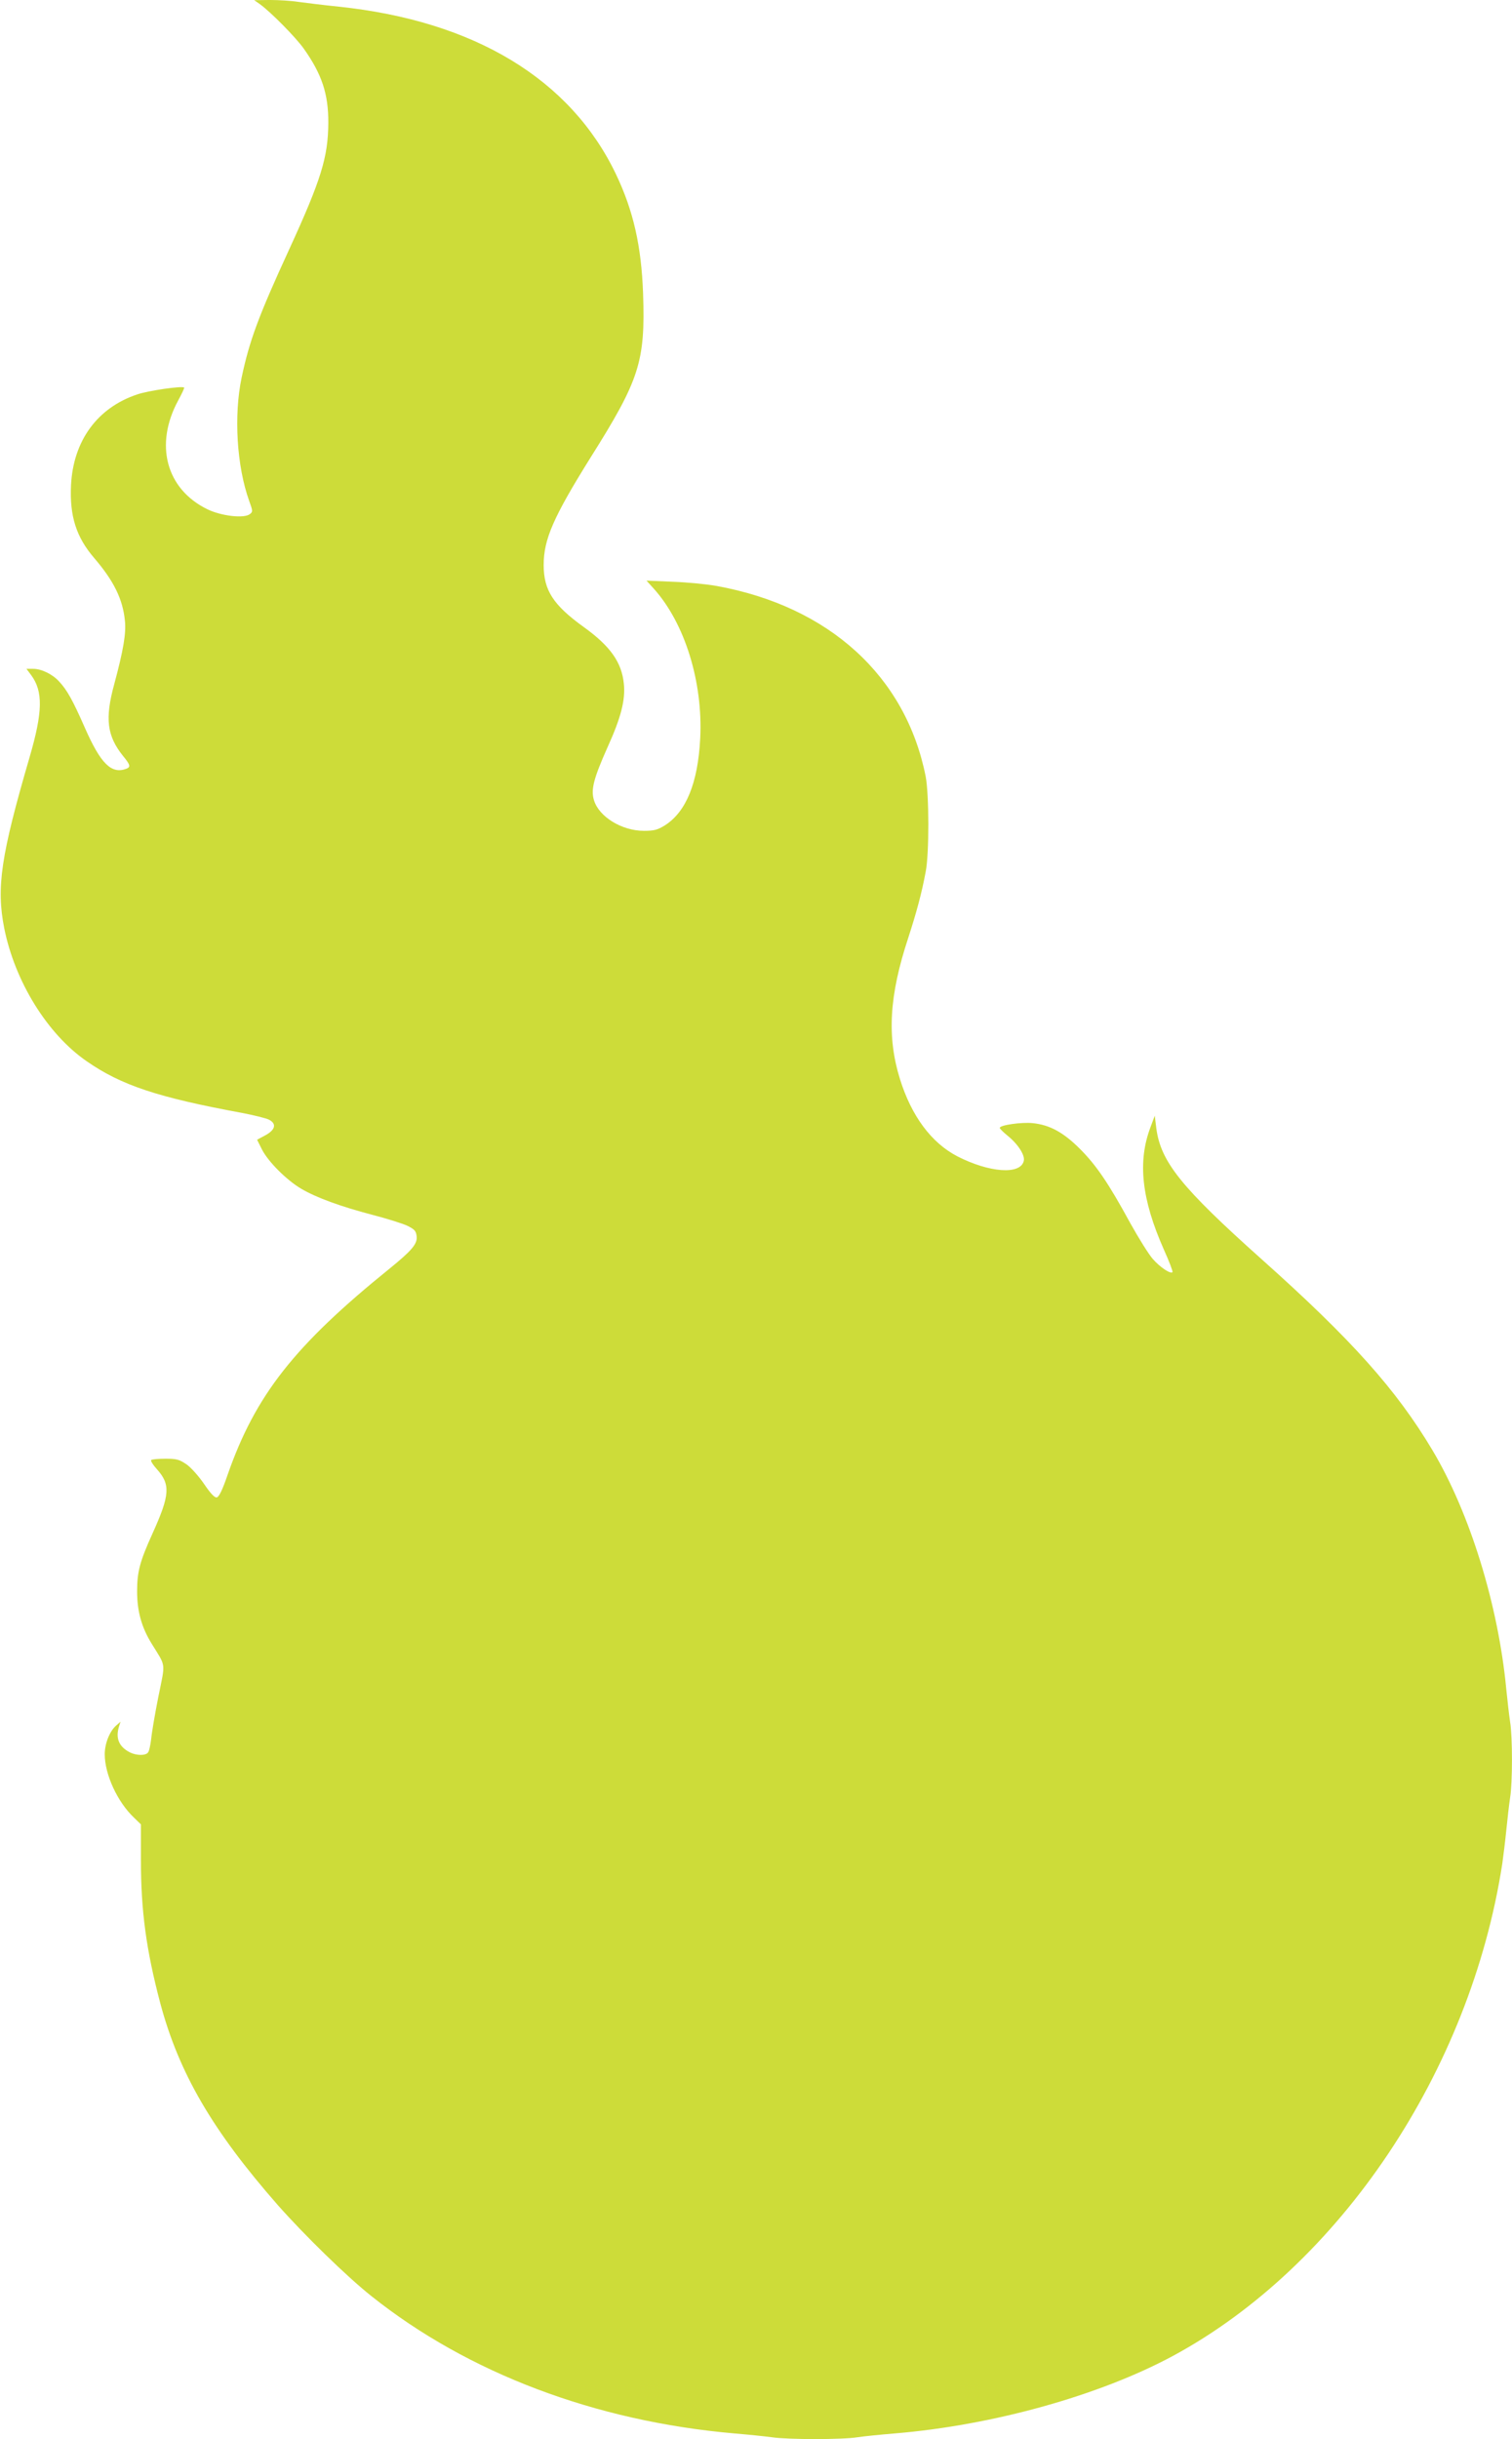
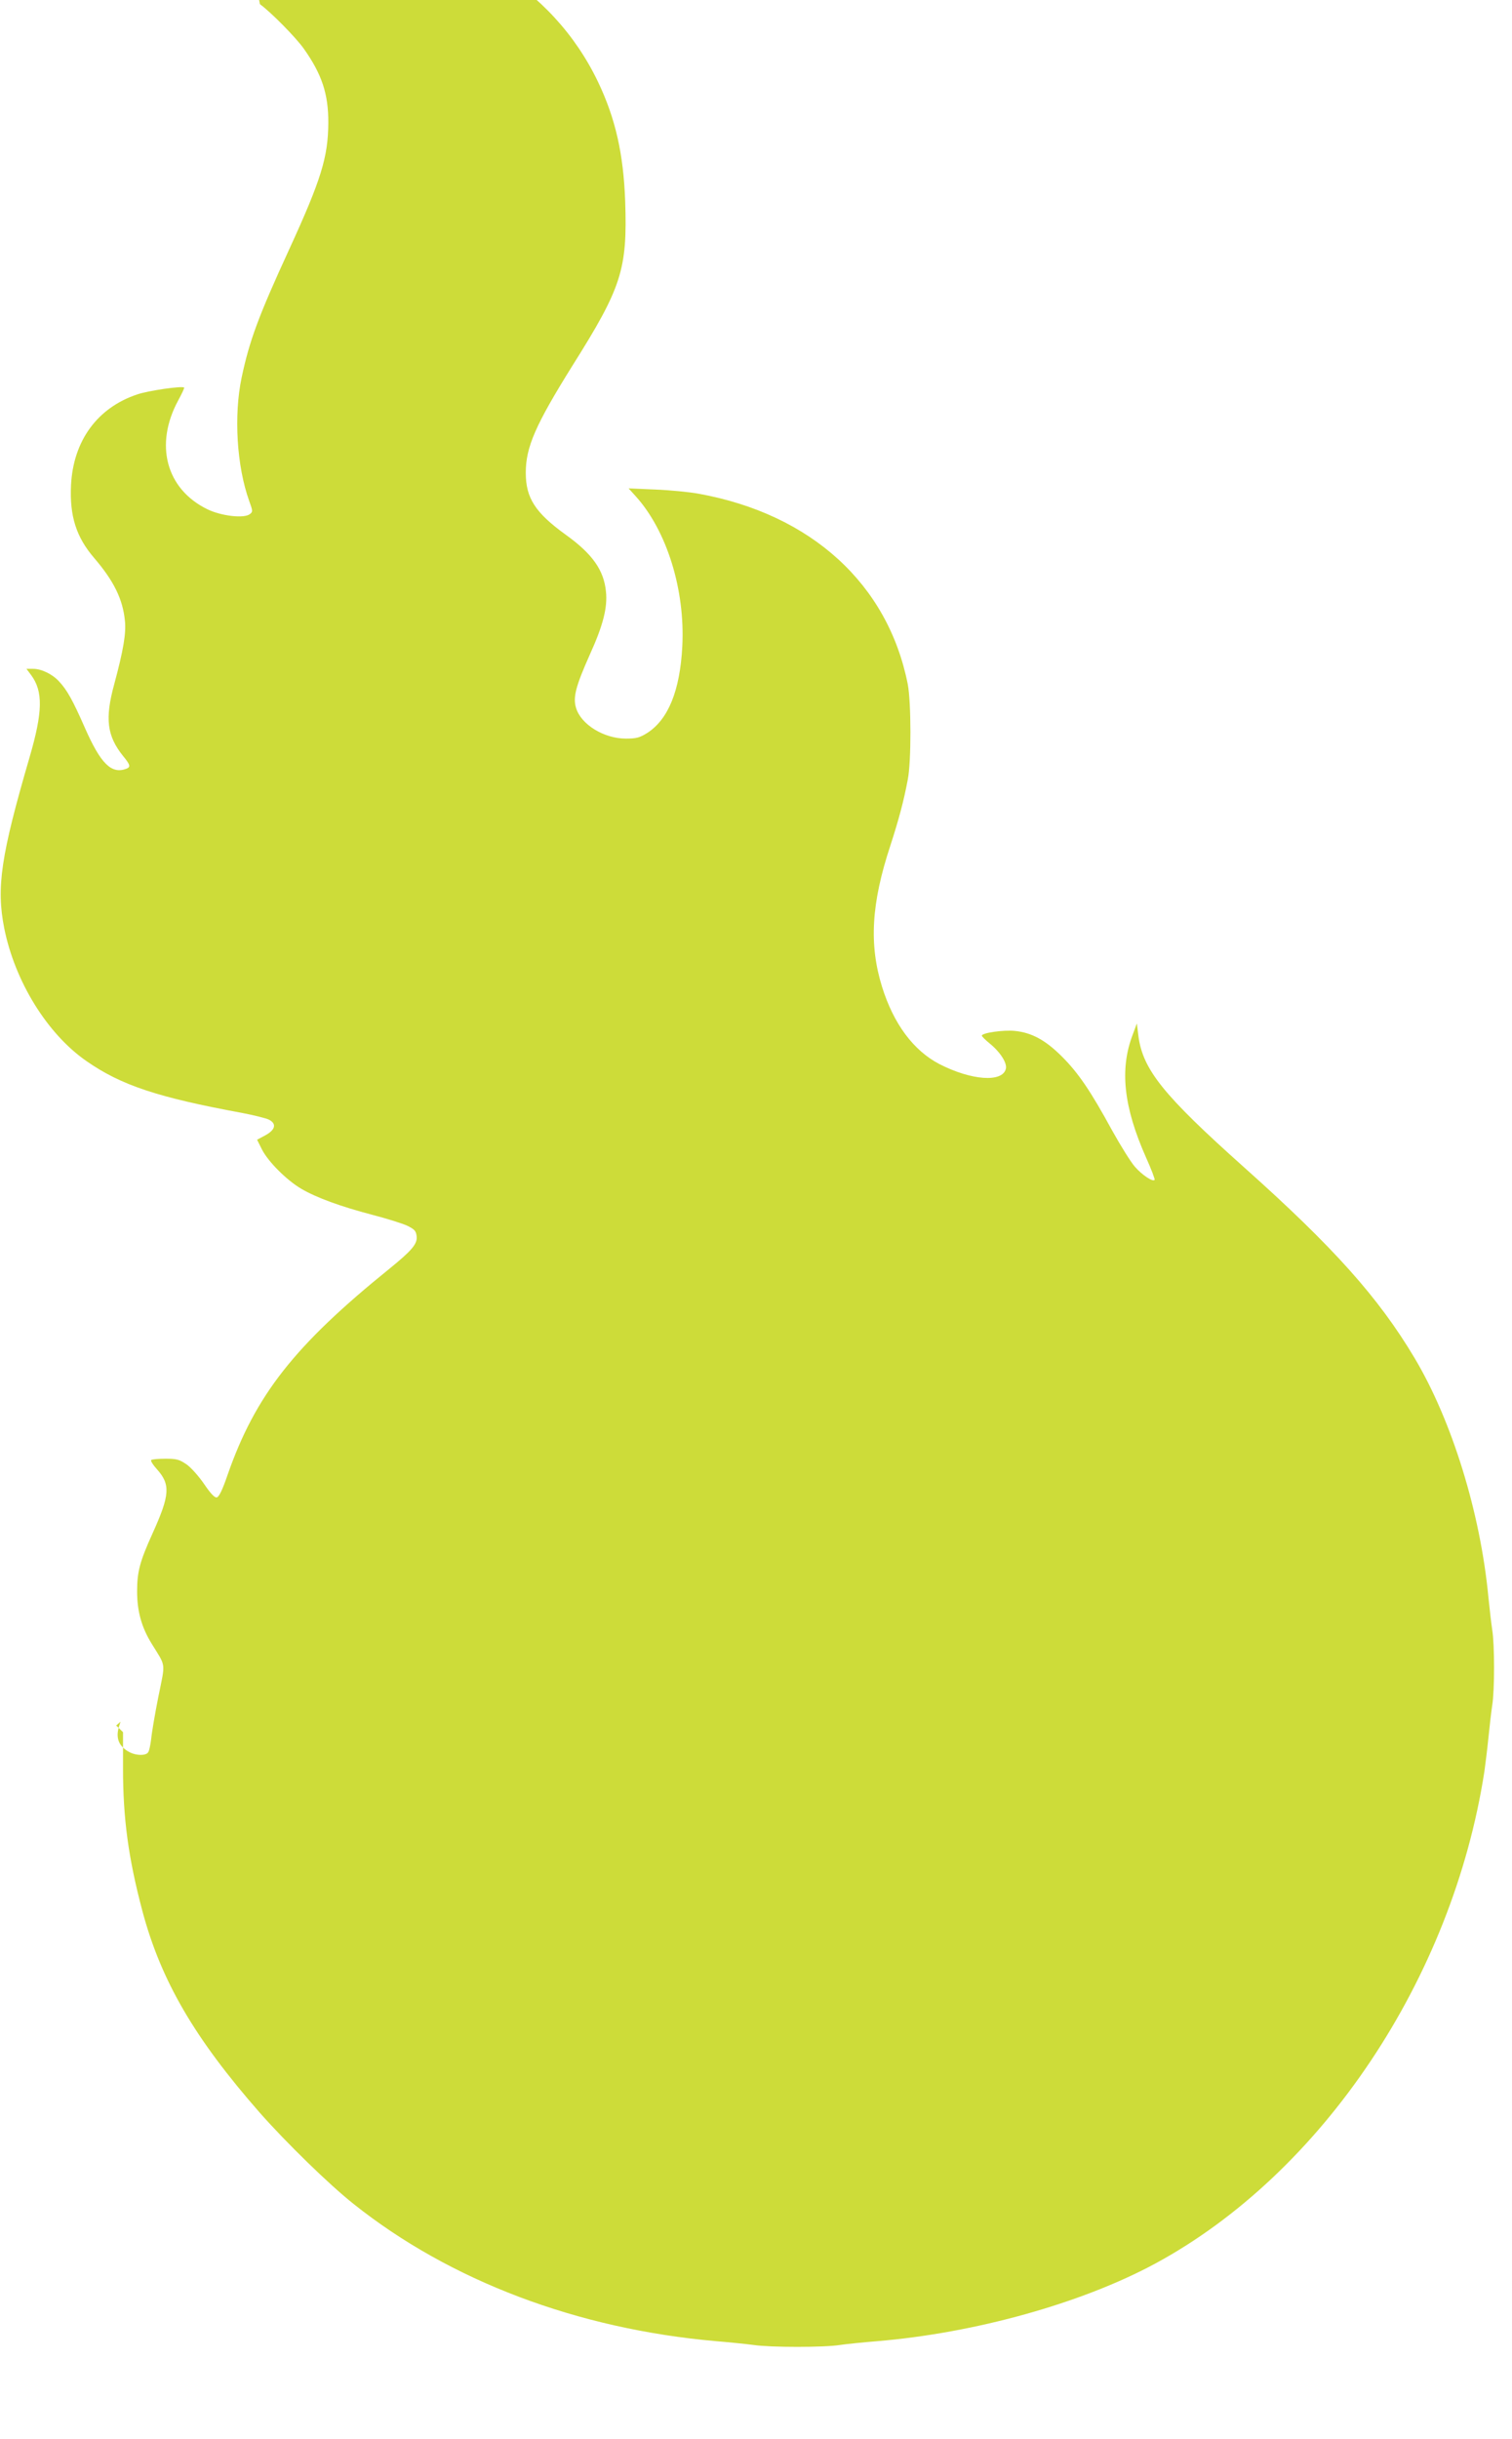
<svg xmlns="http://www.w3.org/2000/svg" version="1.0" width="794pt" height="1280pt" viewBox="0 0 794 1280" preserveAspectRatio="xMidYMid meet">
  <g transform="translate(0,1280) scale(0.1,-0.1)" fill="#cddc39" stroke="none">
-     <path d="M1365 12778 c58 -42 188 -174 230 -233 95 -134 130 -238 129 -390 -1 -179 -37 -297 -206 -665 -160 -348 -208 -477 -249 -671 -42 -199 -26 -466 40 -649 19 -52 19 -56 3 -68 -30 -24 -151 -10 -224 26 -216 106 -278 339 -152 571 19 35 33 65 31 67 -10 10 -189 -16 -247 -36 -209 -70 -335 -243 -347 -475 -8 -163 27 -274 123 -385 101 -118 149 -214 160 -328 7 -64 -8 -154 -56 -332 -50 -182 -38 -272 46 -377 38 -46 41 -58 18 -67 -79 -30 -135 26 -218 214 -64 146 -94 199 -135 243 -35 39 -93 67 -136 67 l-36 0 24 -32 c64 -86 62 -193 -8 -433 -150 -514 -175 -681 -133 -895 56 -281 227 -557 433 -699 181 -126 374 -190 814 -271 63 -12 128 -28 144 -36 41 -22 33 -53 -20 -82 l-43 -23 26 -52 c33 -64 130 -161 207 -206 79 -46 204 -92 372 -136 77 -20 160 -46 185 -58 38 -19 45 -27 48 -56 4 -39 -26 -74 -143 -169 -500 -404 -704 -664 -850 -1082 -27 -79 -45 -116 -57 -118 -11 -2 -32 20 -66 70 -28 41 -69 87 -92 103 -38 26 -52 30 -111 30 -37 0 -71 -3 -75 -7 -4 -4 9 -25 29 -47 73 -81 70 -135 -22 -338 -67 -148 -81 -201 -81 -304 0 -104 23 -188 76 -274 77 -125 73 -94 36 -277 -18 -90 -35 -190 -38 -223 -4 -33 -11 -66 -17 -72 -13 -17 -61 -16 -95 1 -58 30 -76 74 -57 136 l8 25 -23 -20 c-34 -30 -60 -94 -60 -151 0 -106 67 -251 154 -333 l36 -35 0 -191 c0 -262 28 -469 101 -745 98 -368 274 -670 618 -1062 138 -156 362 -375 492 -478 506 -403 1174 -656 1904 -720 72 -6 160 -15 197 -20 86 -13 373 -13 452 0 33 5 122 14 196 20 515 43 1074 199 1460 407 877 474 1561 1495 1729 2583 5 36 15 115 21 175 6 61 15 138 20 171 13 79 13 319 0 398 -5 33 -14 111 -20 171 -42 442 -191 925 -388 1255 -189 317 -425 581 -897 1002 -422 377 -530 511 -553 688 l-8 65 -22 -59 c-69 -181 -48 -378 70 -644 28 -62 48 -115 45 -118 -10 -11 -66 26 -104 70 -21 24 -74 109 -118 188 -115 211 -179 304 -264 389 -87 87 -159 126 -248 135 -58 6 -173 -10 -173 -25 0 -4 18 -22 40 -40 56 -45 94 -104 86 -134 -18 -73 -181 -61 -349 25 -136 71 -240 210 -301 405 -69 222 -57 438 44 743 43 133 70 232 91 345 19 94 18 407 0 500 -104 526 -507 893 -1098 1000 -49 9 -151 19 -228 22 l-140 6 38 -42 c163 -181 259 -490 244 -786 -12 -234 -74 -385 -185 -456 -39 -24 -56 -29 -111 -29 -116 0 -236 74 -262 161 -17 55 -2 113 72 279 70 154 94 248 85 332 -11 112 -71 197 -210 297 -161 116 -211 193 -211 326 0 135 51 251 245 562 259 411 289 505 277 863 -9 249 -51 434 -142 625 -239 500 -744 805 -1456 880 -79 8 -174 20 -212 25 -37 6 -104 10 -150 10 l-82 -1 30 -21z" />
+     <path d="M1365 12778 c58 -42 188 -174 230 -233 95 -134 130 -238 129 -390 -1 -179 -37 -297 -206 -665 -160 -348 -208 -477 -249 -671 -42 -199 -26 -466 40 -649 19 -52 19 -56 3 -68 -30 -24 -151 -10 -224 26 -216 106 -278 339 -152 571 19 35 33 65 31 67 -10 10 -189 -16 -247 -36 -209 -70 -335 -243 -347 -475 -8 -163 27 -274 123 -385 101 -118 149 -214 160 -328 7 -64 -8 -154 -56 -332 -50 -182 -38 -272 46 -377 38 -46 41 -58 18 -67 -79 -30 -135 26 -218 214 -64 146 -94 199 -135 243 -35 39 -93 67 -136 67 l-36 0 24 -32 c64 -86 62 -193 -8 -433 -150 -514 -175 -681 -133 -895 56 -281 227 -557 433 -699 181 -126 374 -190 814 -271 63 -12 128 -28 144 -36 41 -22 33 -53 -20 -82 l-43 -23 26 -52 c33 -64 130 -161 207 -206 79 -46 204 -92 372 -136 77 -20 160 -46 185 -58 38 -19 45 -27 48 -56 4 -39 -26 -74 -143 -169 -500 -404 -704 -664 -850 -1082 -27 -79 -45 -116 -57 -118 -11 -2 -32 20 -66 70 -28 41 -69 87 -92 103 -38 26 -52 30 -111 30 -37 0 -71 -3 -75 -7 -4 -4 9 -25 29 -47 73 -81 70 -135 -22 -338 -67 -148 -81 -201 -81 -304 0 -104 23 -188 76 -274 77 -125 73 -94 36 -277 -18 -90 -35 -190 -38 -223 -4 -33 -11 -66 -17 -72 -13 -17 -61 -16 -95 1 -58 30 -76 74 -57 136 l8 25 -23 -20 l36 -35 0 -191 c0 -262 28 -469 101 -745 98 -368 274 -670 618 -1062 138 -156 362 -375 492 -478 506 -403 1174 -656 1904 -720 72 -6 160 -15 197 -20 86 -13 373 -13 452 0 33 5 122 14 196 20 515 43 1074 199 1460 407 877 474 1561 1495 1729 2583 5 36 15 115 21 175 6 61 15 138 20 171 13 79 13 319 0 398 -5 33 -14 111 -20 171 -42 442 -191 925 -388 1255 -189 317 -425 581 -897 1002 -422 377 -530 511 -553 688 l-8 65 -22 -59 c-69 -181 -48 -378 70 -644 28 -62 48 -115 45 -118 -10 -11 -66 26 -104 70 -21 24 -74 109 -118 188 -115 211 -179 304 -264 389 -87 87 -159 126 -248 135 -58 6 -173 -10 -173 -25 0 -4 18 -22 40 -40 56 -45 94 -104 86 -134 -18 -73 -181 -61 -349 25 -136 71 -240 210 -301 405 -69 222 -57 438 44 743 43 133 70 232 91 345 19 94 18 407 0 500 -104 526 -507 893 -1098 1000 -49 9 -151 19 -228 22 l-140 6 38 -42 c163 -181 259 -490 244 -786 -12 -234 -74 -385 -185 -456 -39 -24 -56 -29 -111 -29 -116 0 -236 74 -262 161 -17 55 -2 113 72 279 70 154 94 248 85 332 -11 112 -71 197 -210 297 -161 116 -211 193 -211 326 0 135 51 251 245 562 259 411 289 505 277 863 -9 249 -51 434 -142 625 -239 500 -744 805 -1456 880 -79 8 -174 20 -212 25 -37 6 -104 10 -150 10 l-82 -1 30 -21z" />
  </g>
</svg>